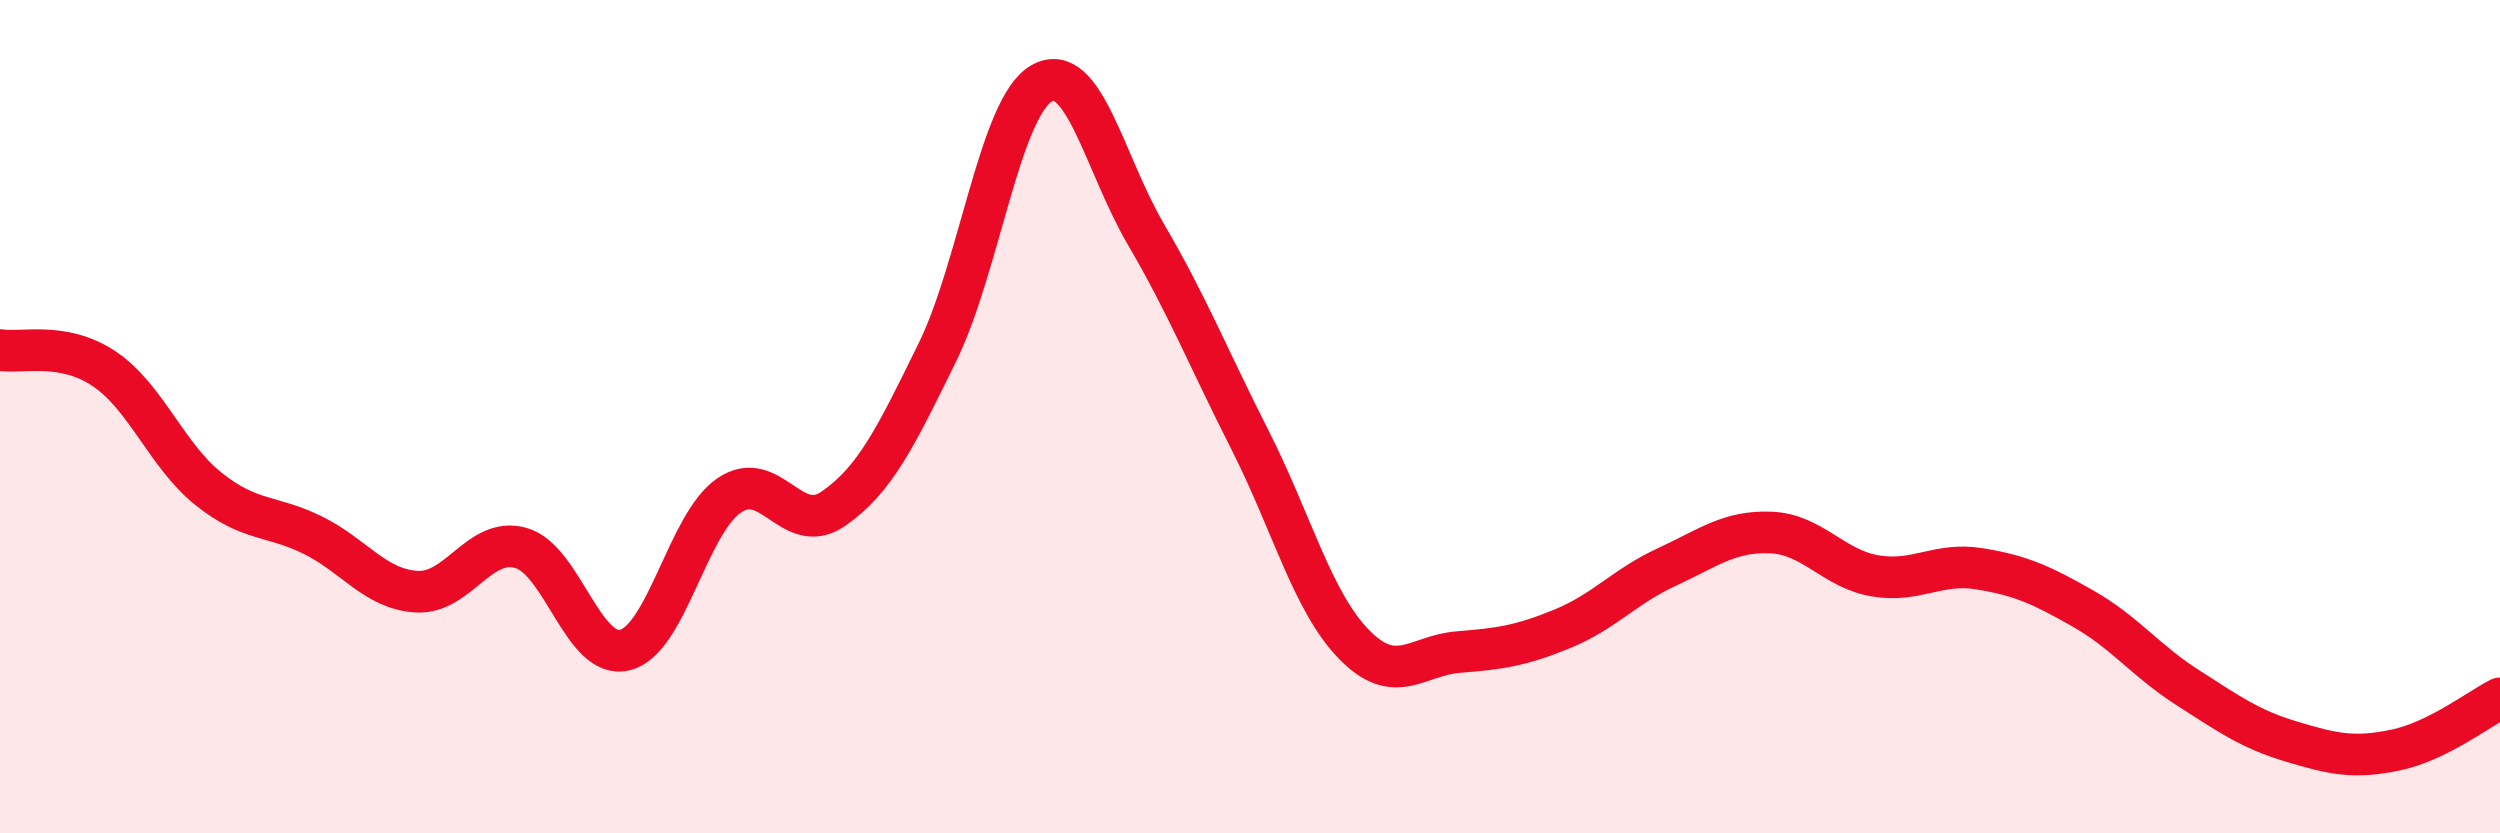
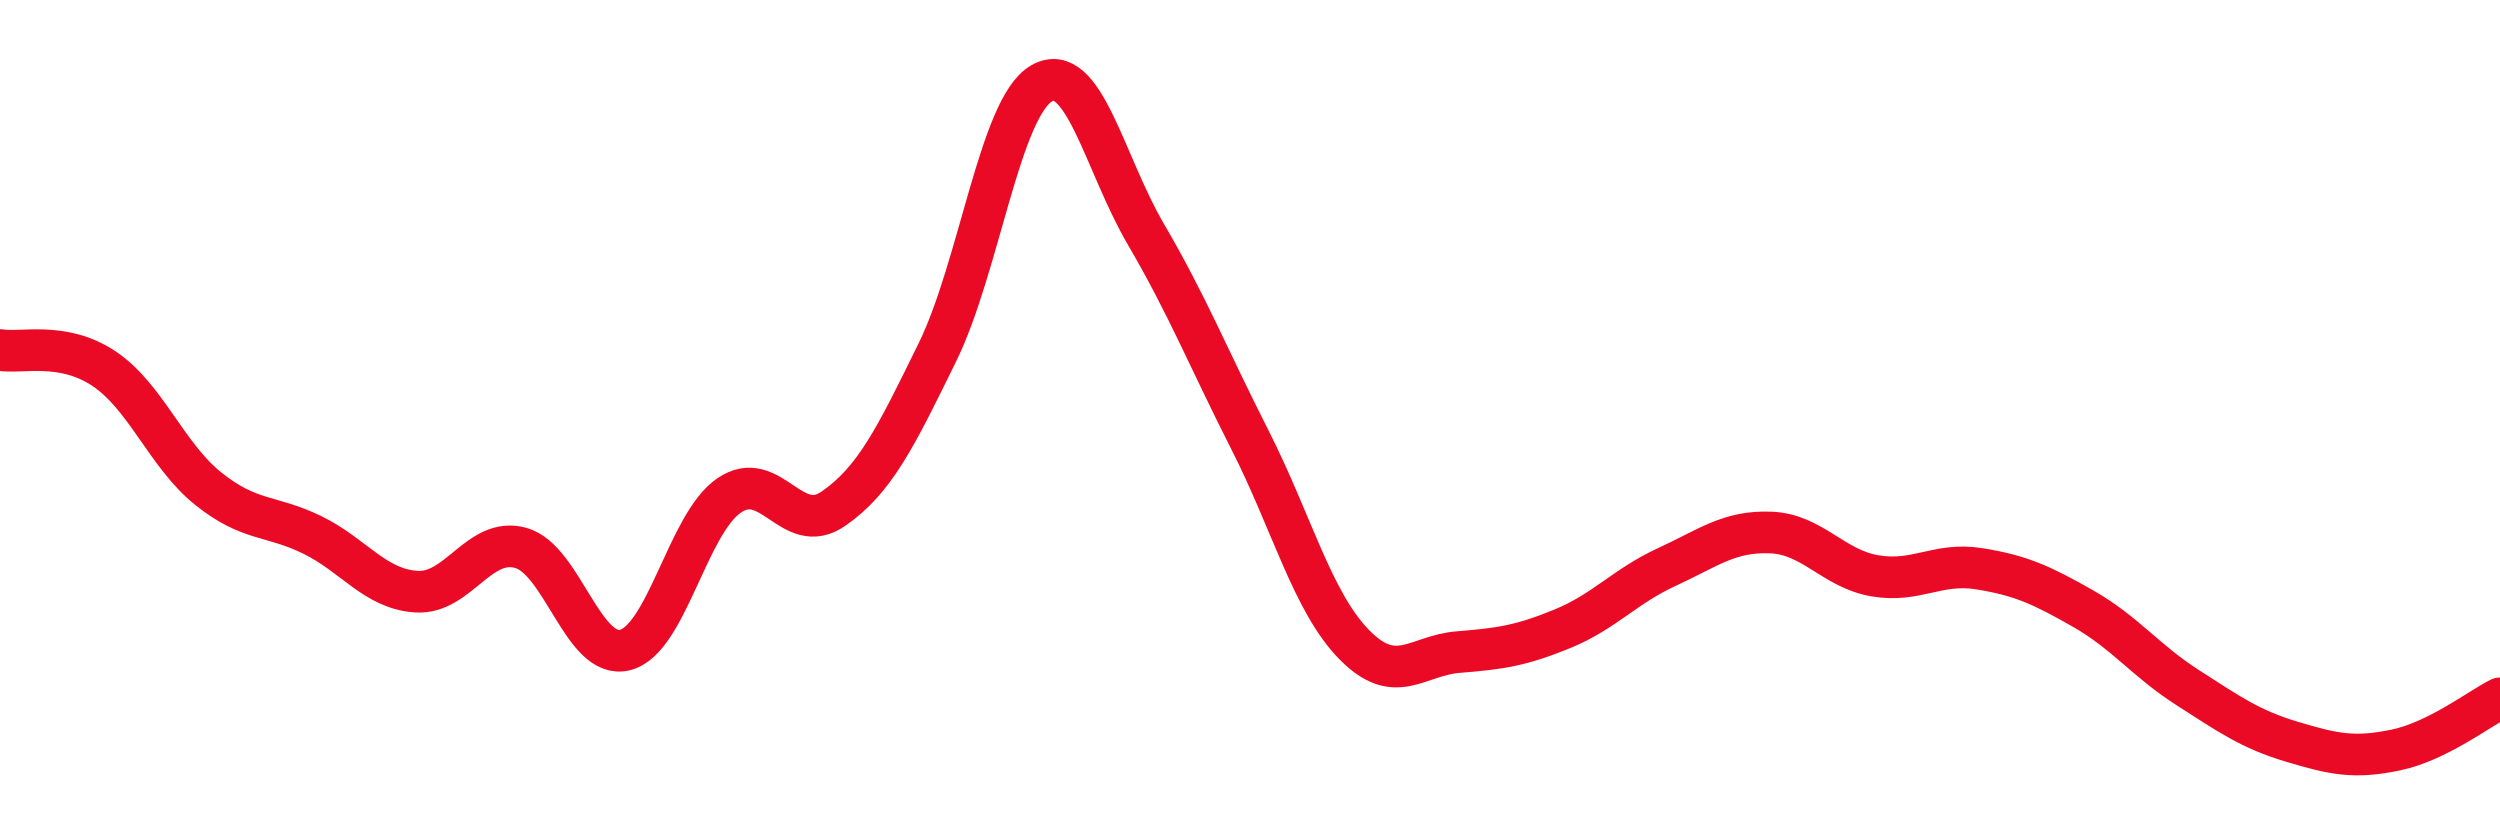
<svg xmlns="http://www.w3.org/2000/svg" width="60" height="20" viewBox="0 0 60 20">
-   <path d="M 0,8.4 C 0.5,8.49 1.5,8.18 2.5,8.85 C 3.5,9.52 4,10.93 5,11.73 C 6,12.53 6.5,12.35 7.5,12.84 C 8.5,13.33 9,14.14 10,14.2 C 11,14.26 11.5,12.87 12.5,13.15 C 13.5,13.43 14,15.85 15,15.6 C 16,15.35 16.5,12.57 17.5,11.89 C 18.5,11.21 19,12.9 20,12.21 C 21,11.52 21.5,10.49 22.5,8.45 C 23.5,6.41 24,2.57 25,2 C 26,1.43 26.5,3.91 27.5,5.62 C 28.5,7.33 29,8.59 30,10.56 C 31,12.53 31.5,14.45 32.5,15.47 C 33.5,16.49 34,15.73 35,15.65 C 36,15.57 36.5,15.5 37.5,15.09 C 38.5,14.68 39,14.07 40,13.61 C 41,13.15 41.5,12.74 42.5,12.78 C 43.5,12.82 44,13.65 45,13.82 C 46,13.99 46.5,13.49 47.5,13.65 C 48.5,13.81 49,14.04 50,14.61 C 51,15.18 51.5,15.86 52.5,16.5 C 53.5,17.14 54,17.5 55,17.8 C 56,18.1 56.5,18.21 57.5,18 C 58.5,17.79 59.5,17.01 60,16.76L60 20L0 20Z" fill="#EB0A25" opacity="0.1" stroke-linecap="round" stroke-linejoin="round" />
  <path d="M 0,8.4 C 0.5,8.49 1.5,8.18 2.5,8.85 C 3.5,9.52 4,10.93 5,11.73 C 6,12.53 6.5,12.35 7.5,12.84 C 8.5,13.33 9,14.14 10,14.2 C 11,14.26 11.5,12.87 12.5,13.15 C 13.5,13.43 14,15.85 15,15.6 C 16,15.35 16.5,12.57 17.5,11.89 C 18.5,11.21 19,12.9 20,12.21 C 21,11.52 21.5,10.49 22.5,8.45 C 23.5,6.41 24,2.57 25,2 C 26,1.43 26.5,3.91 27.5,5.62 C 28.5,7.33 29,8.59 30,10.56 C 31,12.53 31.5,14.45 32.5,15.47 C 33.5,16.49 34,15.73 35,15.65 C 36,15.57 36.5,15.5 37.5,15.09 C 38.5,14.68 39,14.07 40,13.61 C 41,13.15 41.5,12.74 42.5,12.78 C 43.5,12.82 44,13.65 45,13.82 C 46,13.99 46.5,13.49 47.5,13.65 C 48.5,13.81 49,14.04 50,14.61 C 51,15.18 51.5,15.86 52.5,16.5 C 53.5,17.14 54,17.5 55,17.8 C 56,18.1 56.5,18.21 57.5,18 C 58.5,17.79 59.5,17.01 60,16.76" stroke="#EB0A25" stroke-width="1" fill="none" stroke-linecap="round" stroke-linejoin="round" />
</svg>